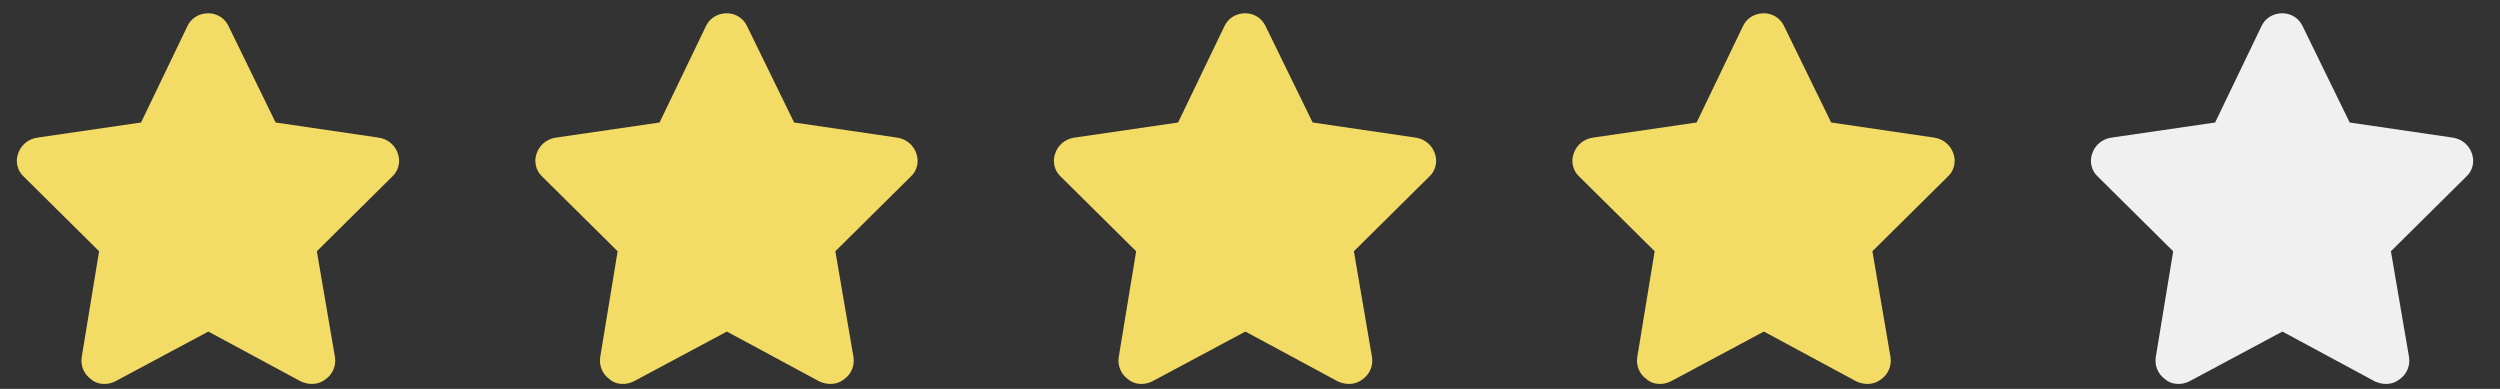
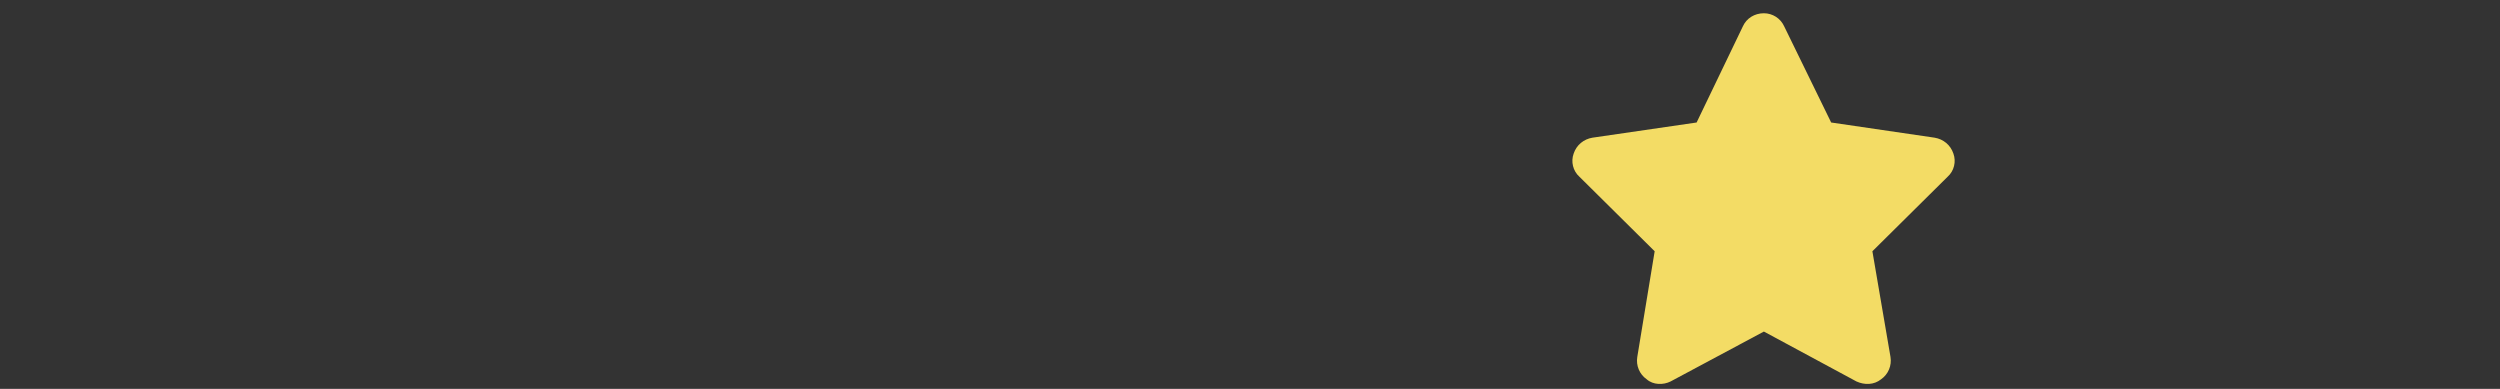
<svg xmlns="http://www.w3.org/2000/svg" width="135" height="21" viewBox="0 0 135 21" fill="none">
  <rect x="0" y="0" width="135" height="21" fill="#333333" stroke="none" />
-   <path d="M14.883 6.615L20.469 7.435C20.938 7.513 21.328 7.826 21.484 8.294C21.641 8.724 21.523 9.232 21.172 9.544L17.109 13.568L18.086 19.271C18.164 19.74 17.969 20.209 17.578 20.482C17.188 20.794 16.68 20.794 16.25 20.599L11.25 17.904L6.211 20.599C5.82 20.794 5.273 20.794 4.922 20.482C4.531 20.209 4.336 19.74 4.414 19.271L5.352 13.568L1.289 9.544C0.938 9.232 0.82 8.724 0.977 8.294C1.133 7.826 1.523 7.513 1.992 7.435L7.617 6.615L10.117 1.419C10.312 0.99 10.742 0.716 11.25 0.716C11.719 0.716 12.148 0.99 12.344 1.419L14.883 6.615Z" fill="#F3DC65" />
-   <path d="M42.883 6.615L48.469 7.435C48.938 7.513 49.328 7.826 49.484 8.294C49.641 8.724 49.523 9.232 49.172 9.544L45.109 13.568L46.086 19.271C46.164 19.74 45.969 20.209 45.578 20.482C45.188 20.794 44.68 20.794 44.25 20.599L39.25 17.904L34.211 20.599C33.82 20.794 33.273 20.794 32.922 20.482C32.531 20.209 32.336 19.74 32.414 19.271L33.352 13.568L29.289 9.544C28.938 9.232 28.82 8.724 28.977 8.294C29.133 7.826 29.523 7.513 29.992 7.435L35.617 6.615L38.117 1.419C38.312 0.99 38.742 0.716 39.25 0.716C39.719 0.716 40.148 0.99 40.344 1.419L42.883 6.615Z" fill="#F3DC65" />
-   <path d="M70.883 6.615L76.469 7.435C76.938 7.513 77.328 7.826 77.484 8.294C77.641 8.724 77.523 9.232 77.172 9.544L73.109 13.568L74.086 19.271C74.164 19.74 73.969 20.209 73.578 20.482C73.188 20.794 72.68 20.794 72.25 20.599L67.25 17.904L62.211 20.599C61.82 20.794 61.273 20.794 60.922 20.482C60.531 20.209 60.336 19.74 60.414 19.271L61.352 13.568L57.289 9.544C56.938 9.232 56.82 8.724 56.977 8.294C57.133 7.826 57.523 7.513 57.992 7.435L63.617 6.615L66.117 1.419C66.312 0.99 66.742 0.716 67.25 0.716C67.719 0.716 68.148 0.99 68.344 1.419L70.883 6.615Z" fill="#F3DC65" />
  <path d="M98.883 6.615L104.469 7.435C104.938 7.513 105.328 7.826 105.484 8.294C105.641 8.724 105.523 9.232 105.172 9.544L101.109 13.568L102.086 19.271C102.164 19.74 101.969 20.209 101.578 20.482C101.188 20.794 100.68 20.794 100.25 20.599L95.25 17.904L90.211 20.599C89.82 20.794 89.273 20.794 88.922 20.482C88.531 20.209 88.336 19.74 88.414 19.271L89.352 13.568L85.289 9.544C84.938 9.232 84.82 8.724 84.977 8.294C85.133 7.826 85.523 7.513 85.992 7.435L91.617 6.615L94.117 1.419C94.312 0.99 94.742 0.716 95.25 0.716C95.719 0.716 96.148 0.99 96.344 1.419L98.883 6.615Z" fill="#F3DC65" />
-   <path d="M126.883 6.615L132.469 7.435C132.938 7.513 133.328 7.826 133.484 8.294C133.641 8.724 133.523 9.232 133.172 9.544L129.109 13.568L130.086 19.271C130.164 19.74 129.969 20.209 129.578 20.482C129.188 20.794 128.68 20.794 128.25 20.599L123.25 17.904L118.211 20.599C117.82 20.794 117.273 20.794 116.922 20.482C116.531 20.209 116.336 19.74 116.414 19.271L117.352 13.568L113.289 9.544C112.938 9.232 112.82 8.724 112.977 8.294C113.133 7.826 113.523 7.513 113.992 7.435L119.617 6.615L122.117 1.419C122.312 0.99 122.742 0.716 123.25 0.716C123.719 0.716 124.148 0.99 124.344 1.419L126.883 6.615Z" fill="#F0F0F0" />
</svg>